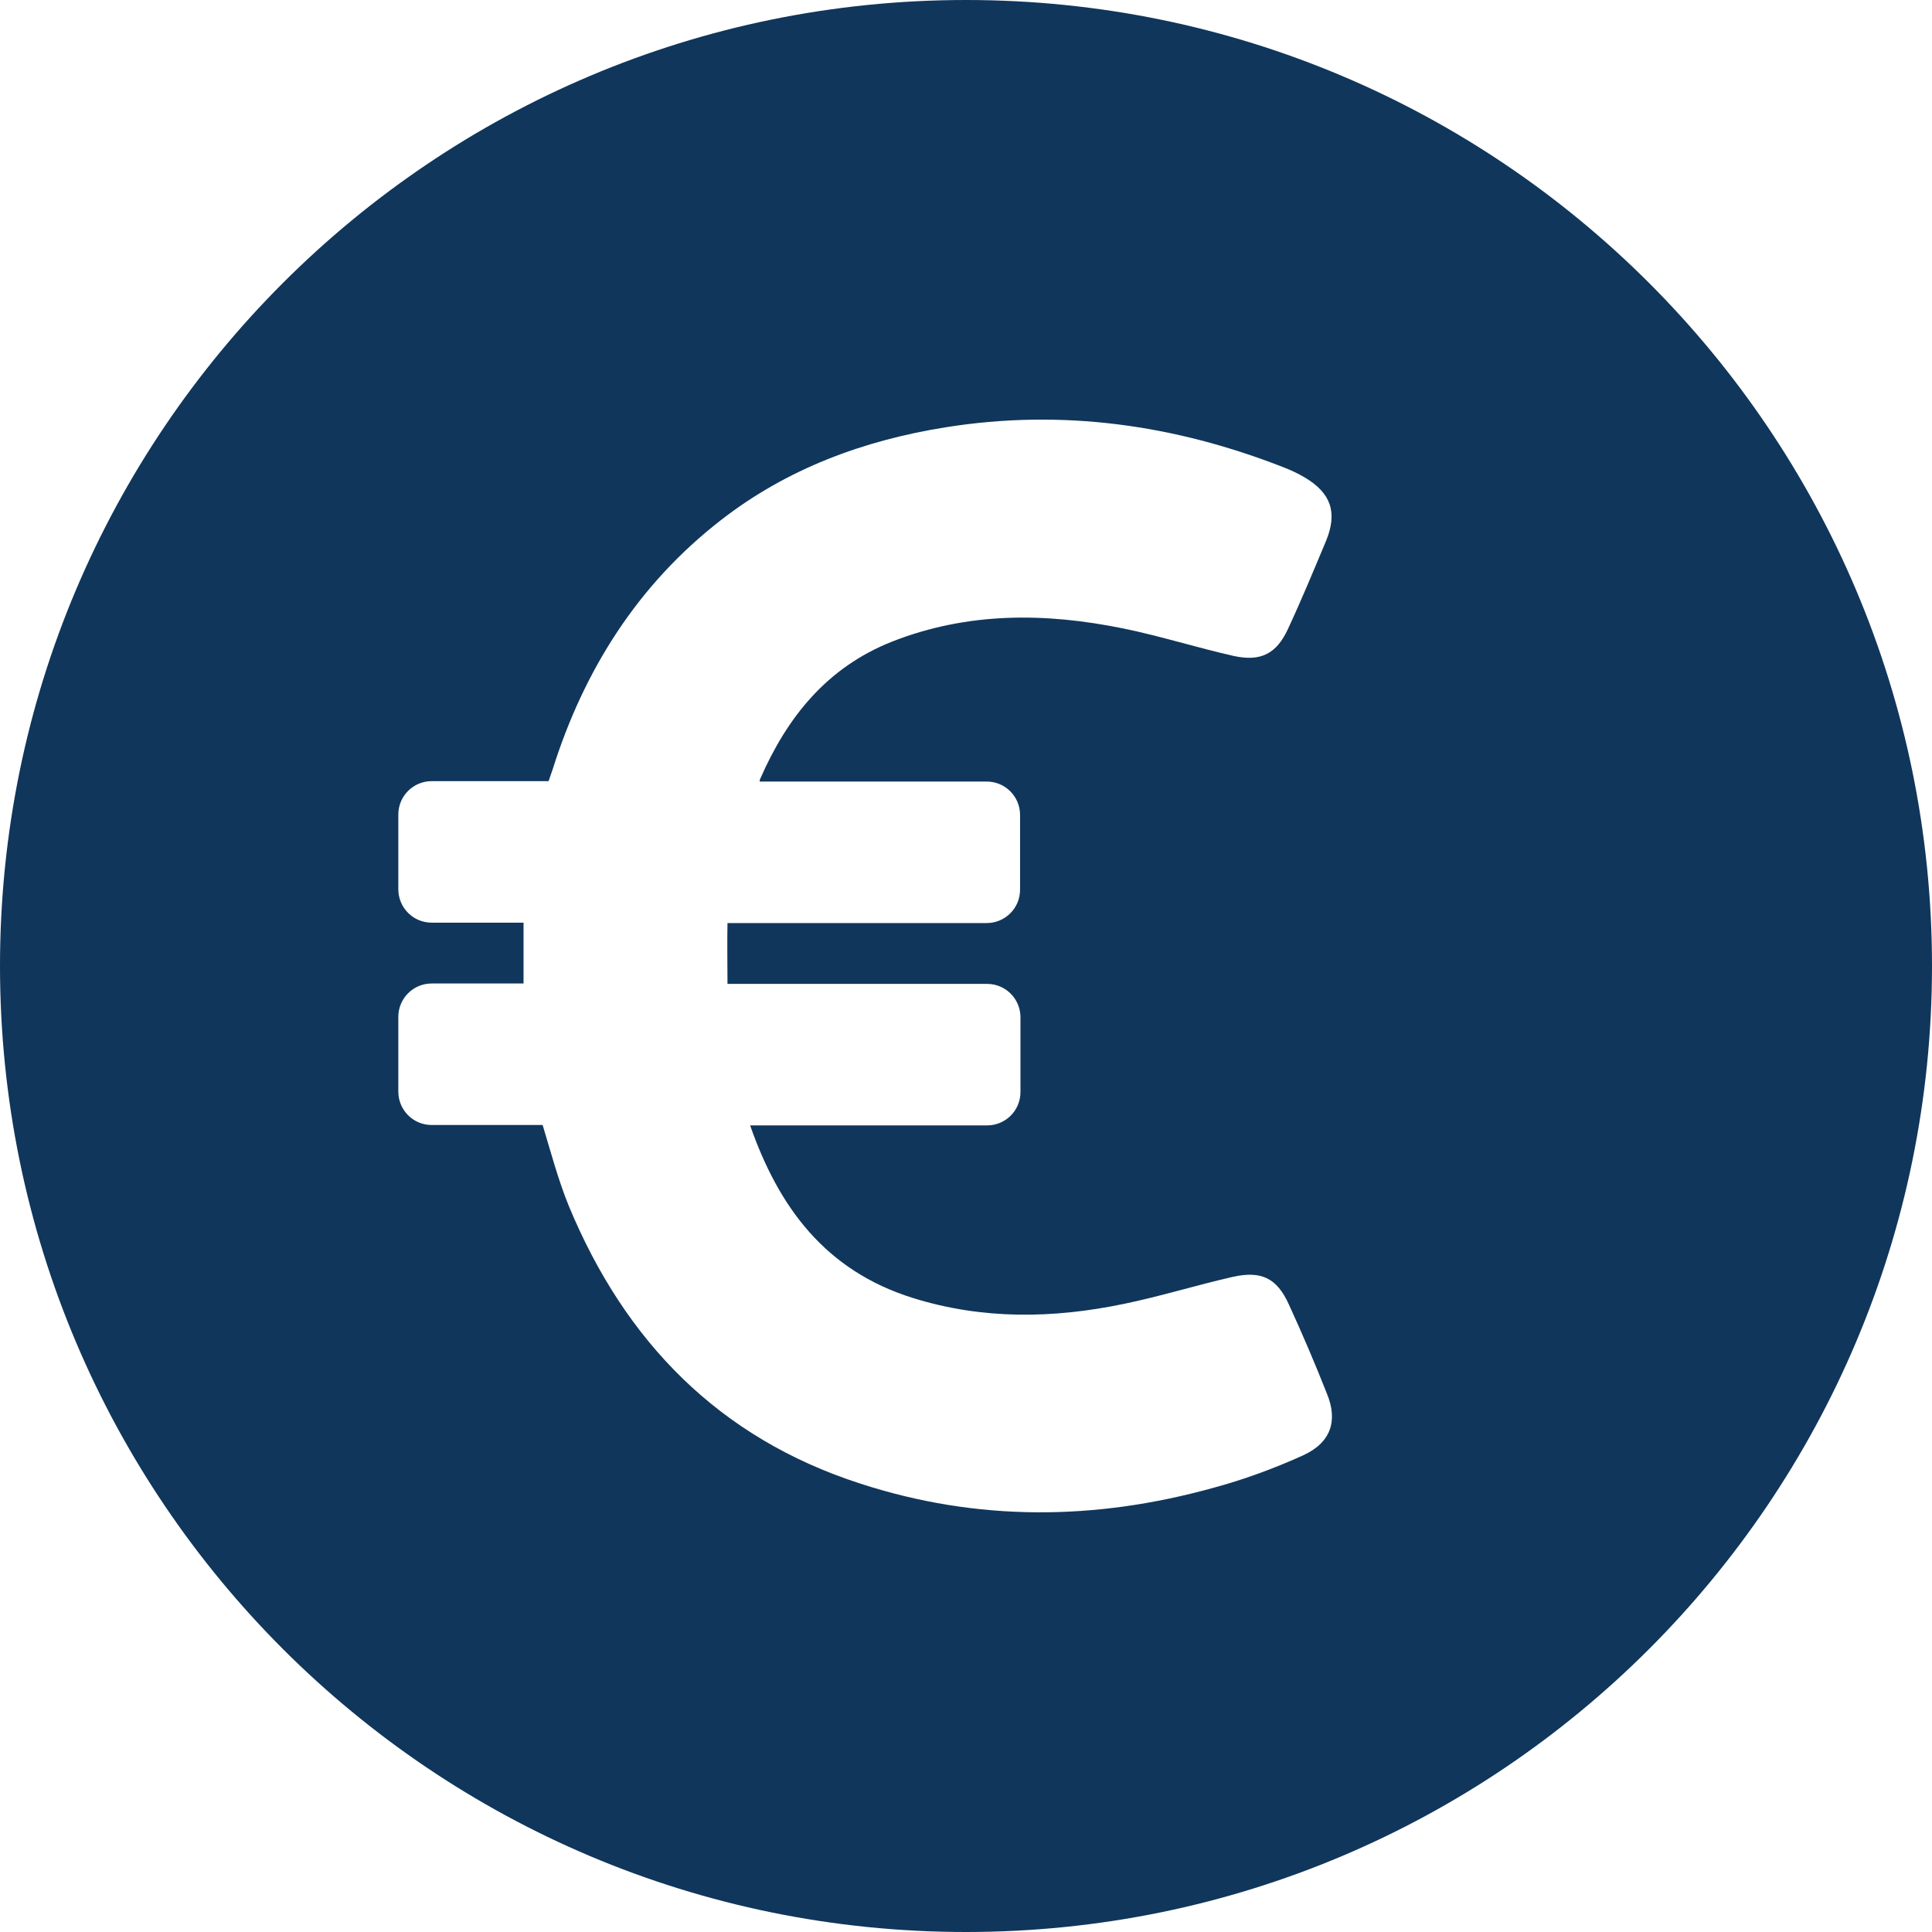
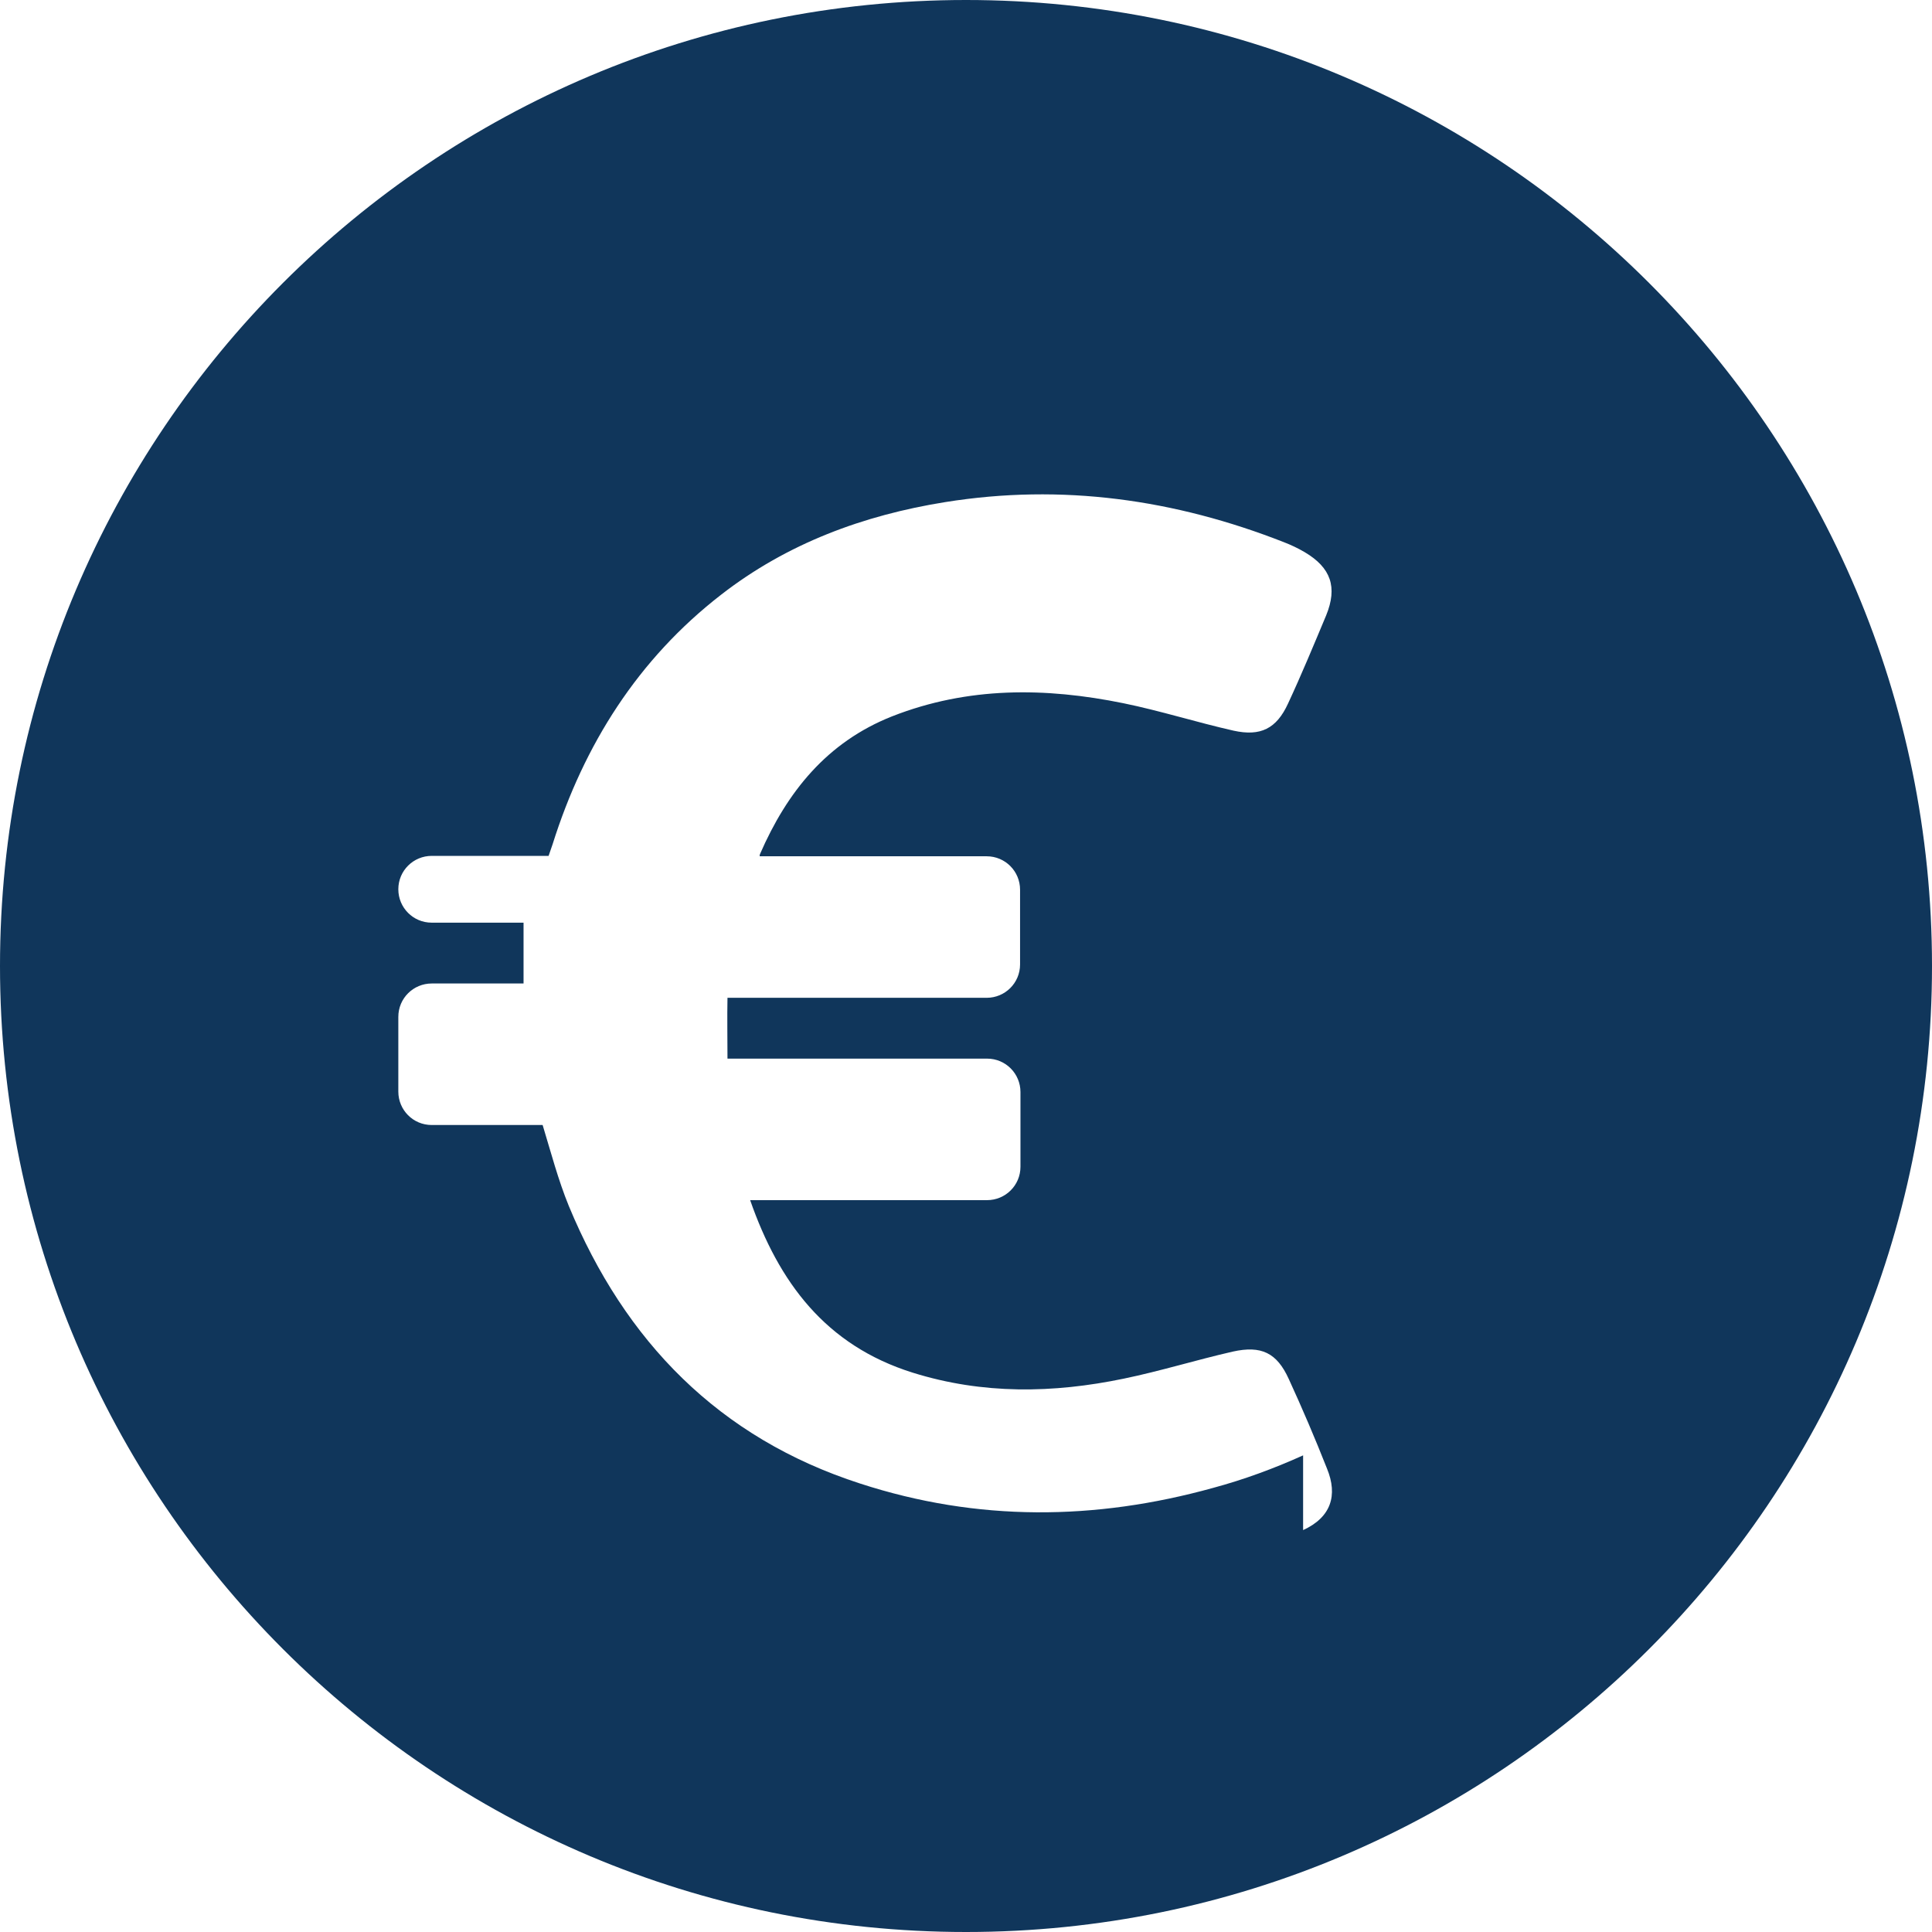
<svg xmlns="http://www.w3.org/2000/svg" width="512" height="512" x="0" y="0" viewBox="0 0 486 486" style="enable-background:new 0 0 512 512" xml:space="preserve" class="">
  <g>
-     <path d="M243 0C108.8 0 0 108.8 0 243s108.8 243 243 243 243-108.8 243-243S377.2 0 243 0zm84.8 366.1c-7.3 3.3-14.9 6.1-22.7 8.2-29.6 8.2-59.2 8.5-88.7-1.1-35.6-11.5-59.2-35.8-73.3-69.8-2.7-6.6-4.5-13.5-6.6-20.4h-27.9c-4.7 0-8.4-3.8-8.4-8.4v-18.8c0-4.7 3.8-8.4 8.4-8.4h23.1v-15.3h-23.1c-4.7 0-8.4-3.8-8.4-8.4v-18.8c0-4.7 3.8-8.4 8.4-8.4H138l1-2.9c7.9-25.1 21.5-46.6 42.4-62.8 16.6-12.9 35.8-20 56.4-23.3 29.3-4.7 57.7-.7 85.2 10.1 1.8.7 3.5 1.5 5.2 2.5 6.6 3.9 8.3 8.8 5.4 15.9-3.1 7.4-6.2 14.9-9.6 22.2-2.9 6.3-6.9 8.3-13.7 6.8-9.3-2.1-18.4-5-27.7-6.9-19.6-4-39.1-4.2-58.2 3.3-16.4 6.5-26.4 19-33.2 34.6-.1.2-.1.4-.1.6h57.1c4.7 0 8.4 3.8 8.4 8.4v18.8c0 4.7-3.8 8.4-8.4 8.4H183c-.1 5 0 10 0 15.3h65.3c4.7 0 8.4 3.8 8.4 8.4v18.8c0 4.7-3.8 8.4-8.4 8.4h-59.6c7.2 20.6 18.9 36.5 40.9 43.4 17.6 5.5 35.3 5.2 53.1 1.5 9.2-1.9 18.2-4.7 27.4-6.8 7.2-1.6 11.1.3 14.1 6.9 3.4 7.4 6.6 14.9 9.6 22.5 2.8 6.8 1 12.3-6 15.5z" fill="#10365b" opacity="1" data-original="#000000" class="" />
+     <path d="M243 0C108.8 0 0 108.8 0 243s108.8 243 243 243 243-108.8 243-243S377.2 0 243 0zm84.8 366.1c-7.3 3.3-14.9 6.1-22.7 8.2-29.6 8.2-59.2 8.5-88.7-1.1-35.6-11.5-59.2-35.8-73.3-69.8-2.7-6.6-4.5-13.5-6.6-20.4h-27.9c-4.7 0-8.4-3.8-8.4-8.4v-18.8c0-4.7 3.8-8.4 8.4-8.4h23.1v-15.3h-23.1c-4.7 0-8.4-3.8-8.4-8.4c0-4.7 3.8-8.4 8.4-8.4H138l1-2.9c7.9-25.1 21.5-46.6 42.4-62.8 16.6-12.9 35.8-20 56.4-23.3 29.3-4.7 57.7-.7 85.2 10.1 1.8.7 3.5 1.5 5.2 2.5 6.6 3.9 8.3 8.8 5.4 15.9-3.1 7.4-6.2 14.9-9.6 22.2-2.9 6.3-6.9 8.3-13.7 6.8-9.3-2.1-18.4-5-27.7-6.9-19.6-4-39.1-4.2-58.2 3.3-16.4 6.5-26.4 19-33.2 34.6-.1.2-.1.4-.1.6h57.1c4.7 0 8.4 3.8 8.4 8.4v18.8c0 4.7-3.8 8.4-8.4 8.4H183c-.1 5 0 10 0 15.3h65.3c4.7 0 8.4 3.8 8.4 8.4v18.8c0 4.7-3.8 8.4-8.4 8.4h-59.6c7.2 20.6 18.9 36.5 40.9 43.4 17.6 5.5 35.3 5.2 53.1 1.5 9.2-1.9 18.2-4.7 27.4-6.8 7.2-1.6 11.1.3 14.1 6.9 3.4 7.4 6.6 14.9 9.6 22.5 2.8 6.8 1 12.3-6 15.5z" fill="#10365b" opacity="1" data-original="#000000" class="" />
  </g>
</svg>